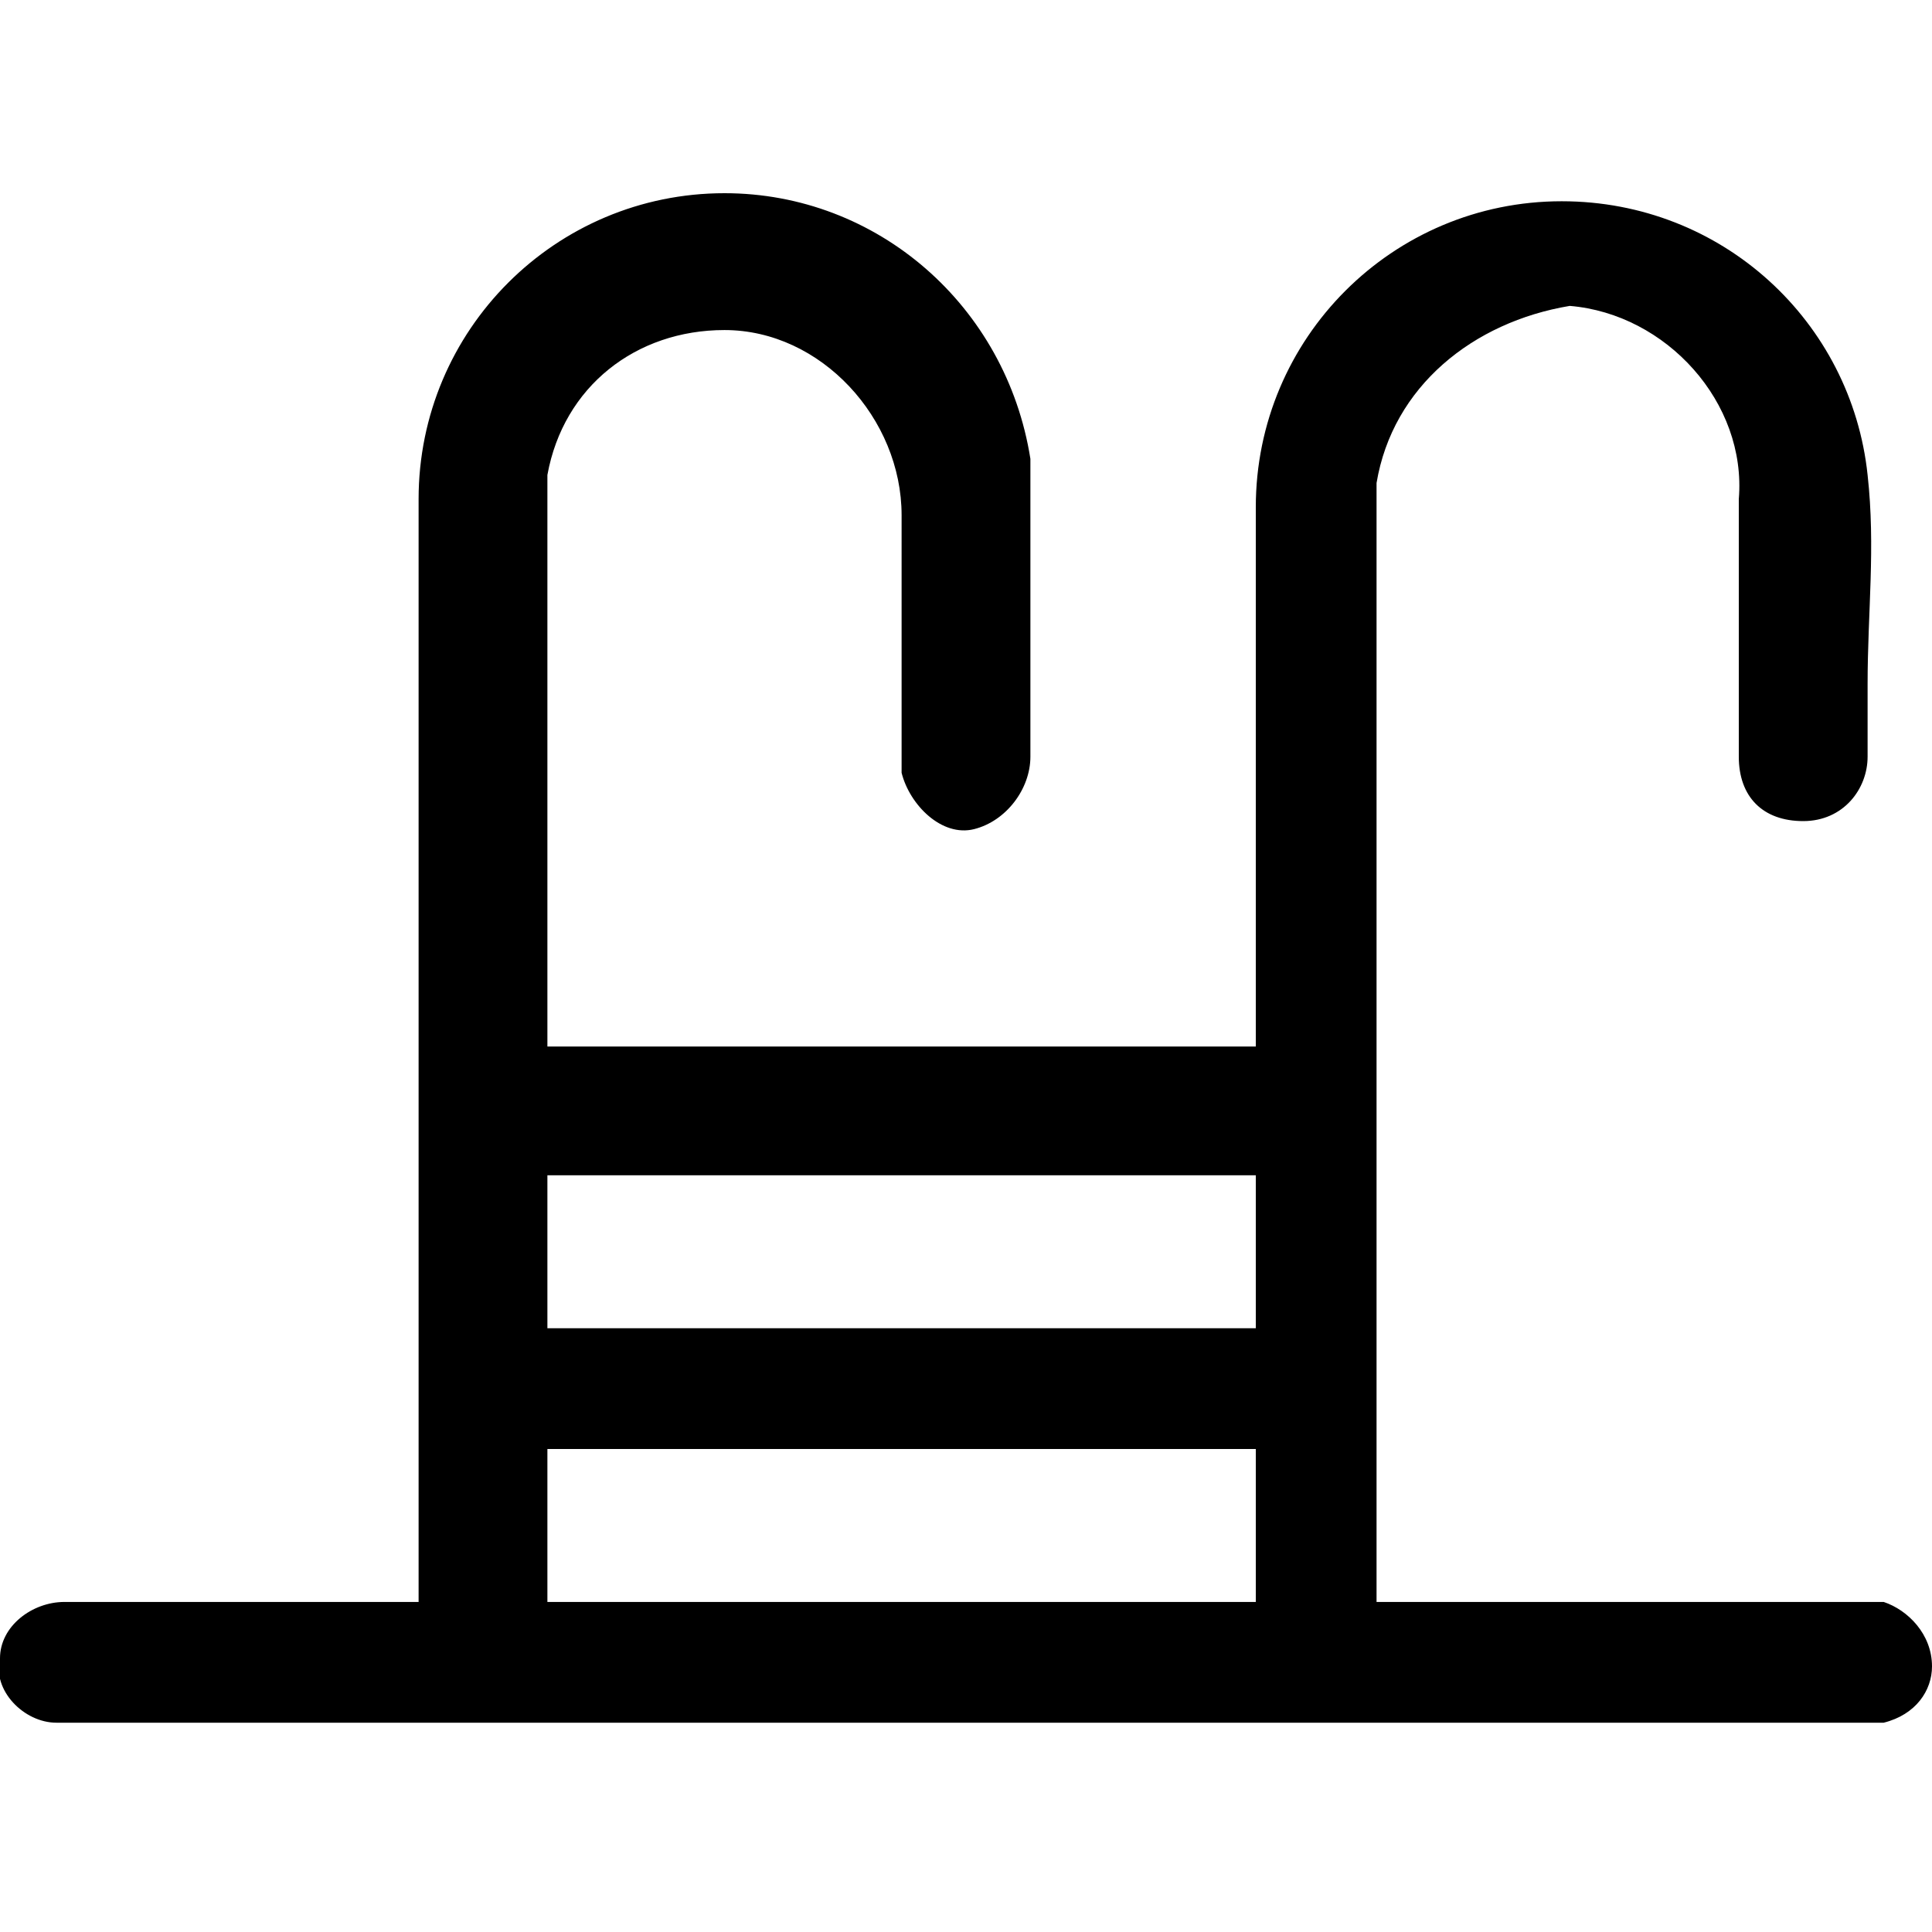
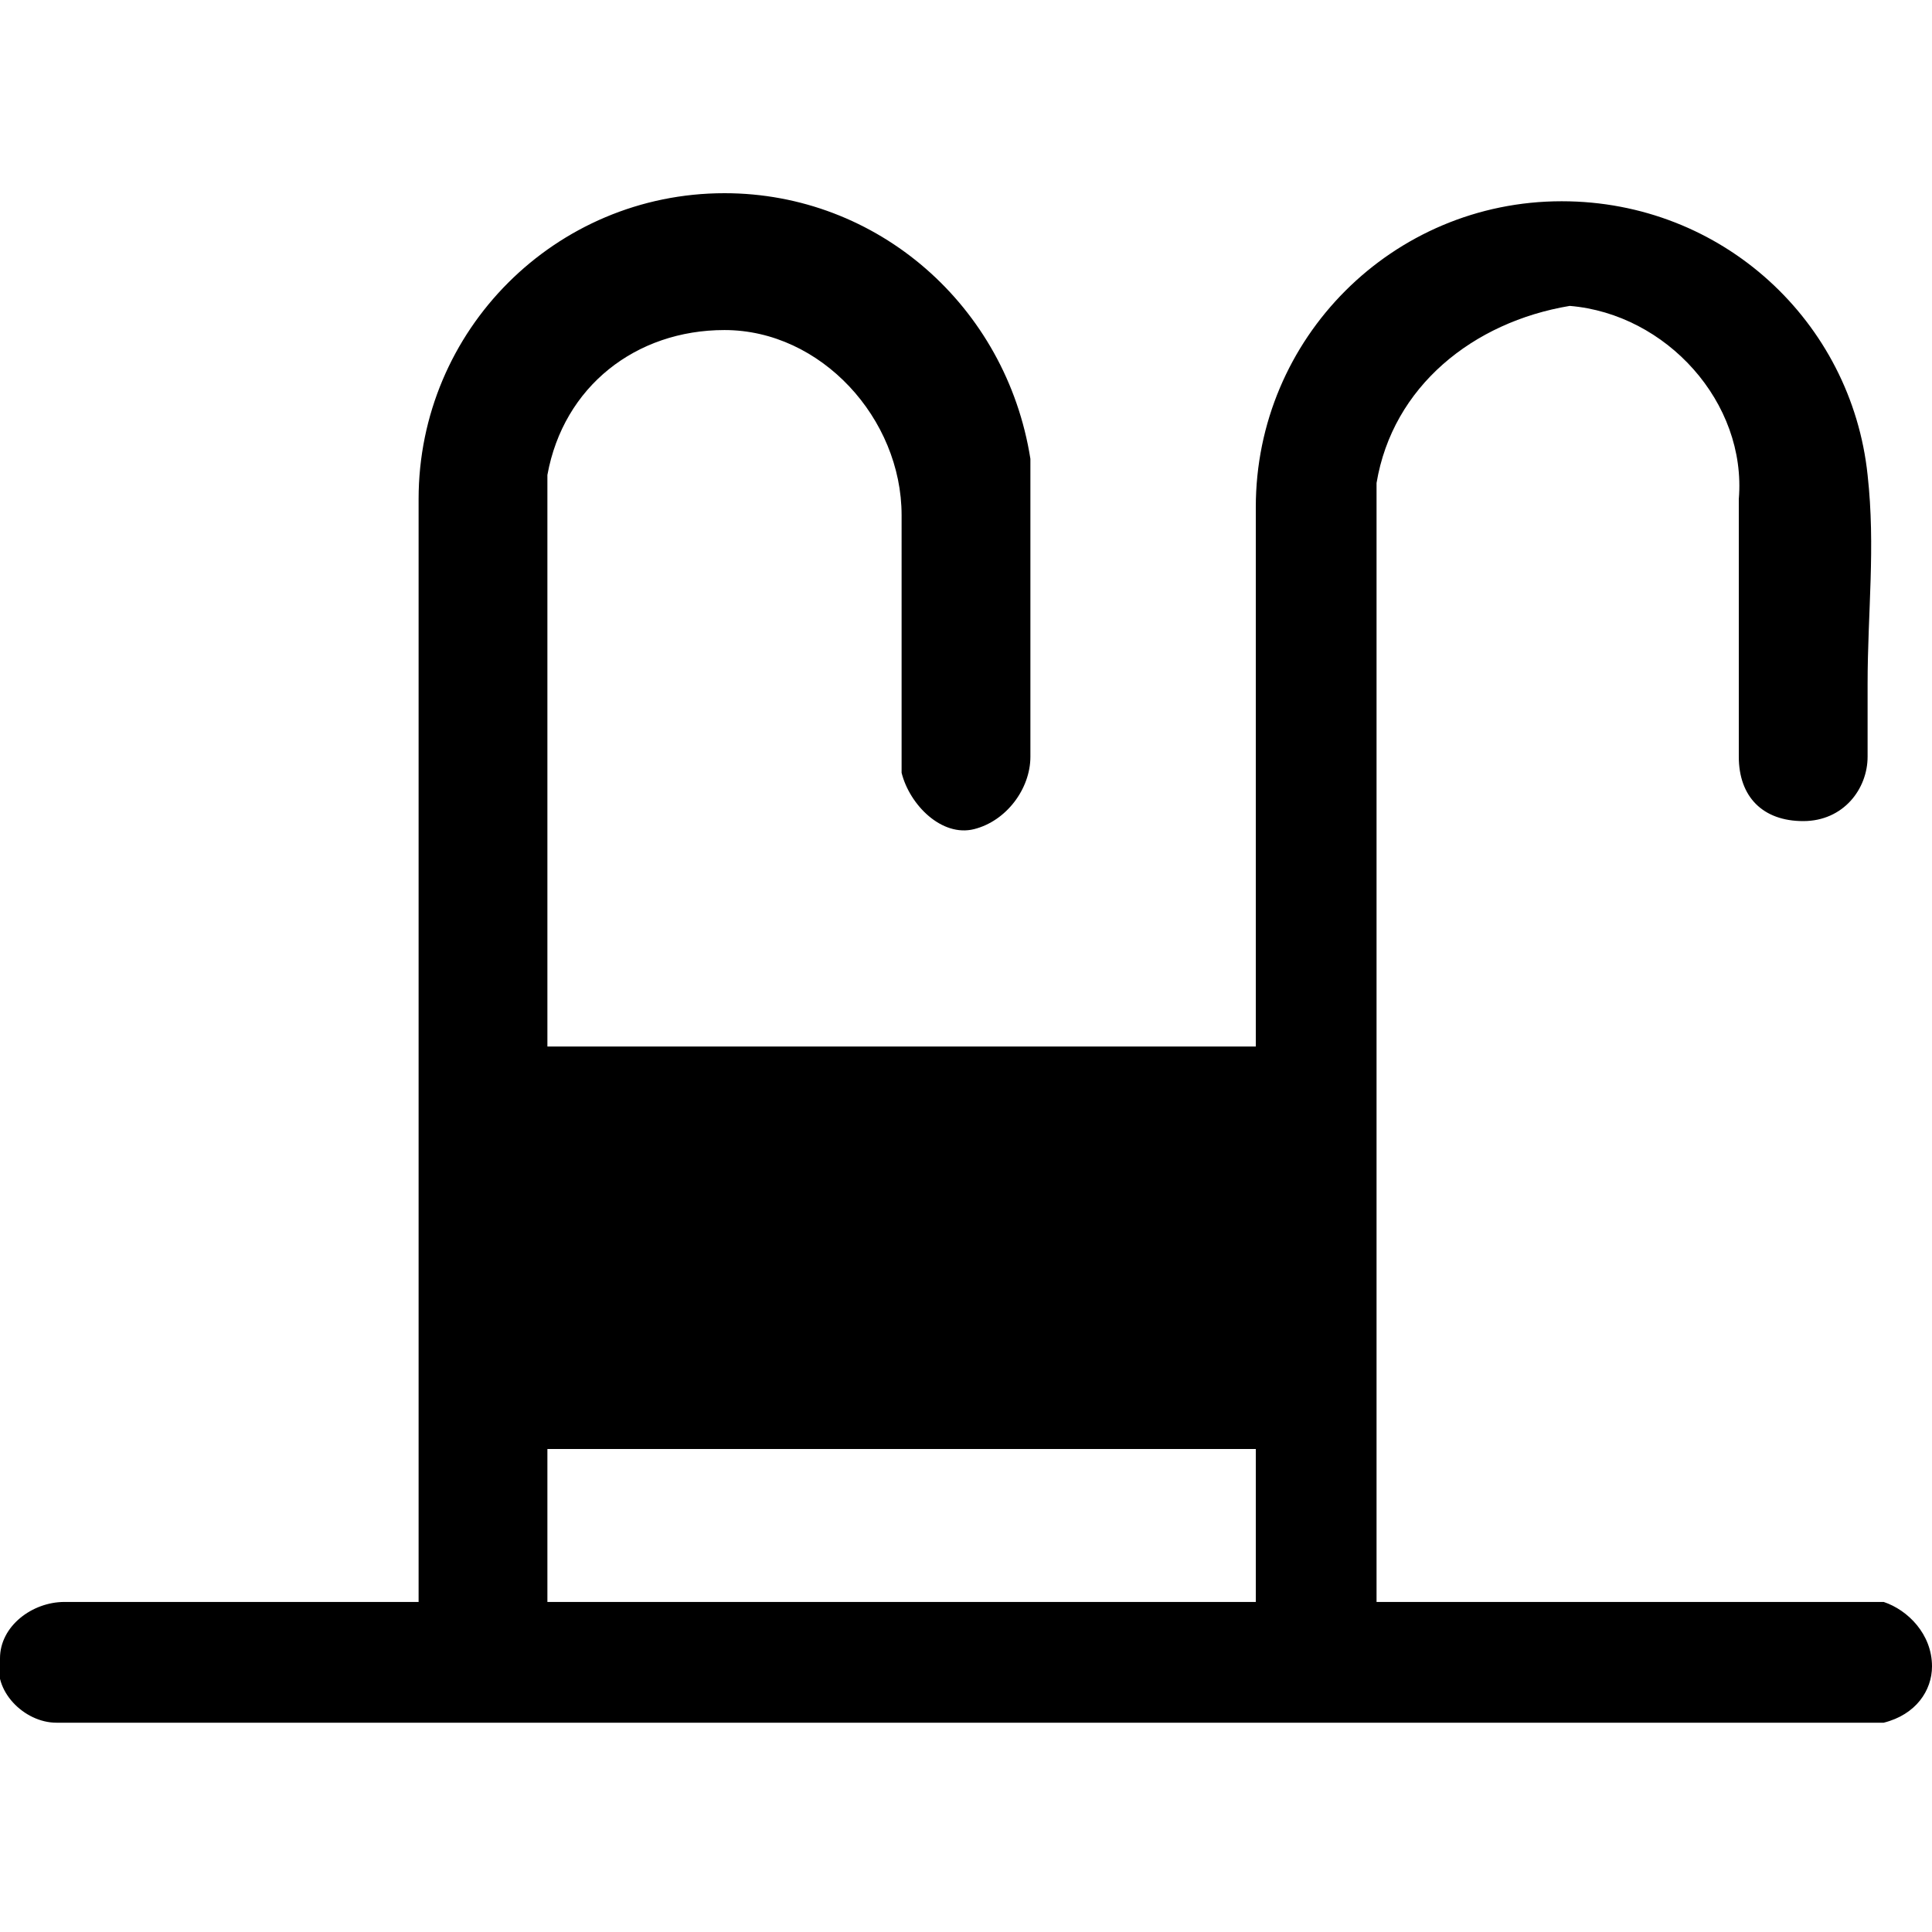
<svg xmlns="http://www.w3.org/2000/svg" xml:space="preserve" style="enable-background:new 0 0 24 24" viewBox="0 0 24 24">
-   <path d="M17.1 19.9h6.3c.3.1.6.4.6.8 0 .3-.2.6-.6.7H.7c-.4 0-.8-.4-.7-.8 0-.4.4-.7.8-.7H5.2V6.2c0-2.1 1.7-3.8 3.8-3.8 1.9 0 3.5 1.4 3.8 3.3v3.7c0 .4-.3.8-.7.9s-.8-.3-.9-.7V6.4c0-1.2-1-2.3-2.2-2.3-1.1 0-2 .7-2.2 1.8V13h8.8V6.3c0-2.1 1.7-3.8 3.8-3.8 2 0 3.6 1.5 3.8 3.4.1.9 0 1.7 0 2.6v.9c0 .4-.3.8-.8.8s-.8-.3-.8-.8V6.2c.1-1.2-.9-2.3-2.1-2.4-1.2.2-2.2 1-2.4 2.2v13.9M6.8 16.5h8.8v-1.9H6.8v1.9zm0 3.4h8.8V18H6.8v1.9z" />
+   <path d="M17.1 19.9h6.3c.3.1.6.4.6.8 0 .3-.2.6-.6.7H.7c-.4 0-.8-.4-.7-.8 0-.4.4-.7.8-.7H5.2V6.2c0-2.1 1.7-3.8 3.8-3.8 1.9 0 3.5 1.4 3.8 3.3v3.7c0 .4-.3.8-.7.9s-.8-.3-.9-.7V6.4c0-1.2-1-2.3-2.2-2.3-1.1 0-2 .7-2.2 1.8V13h8.8V6.3c0-2.1 1.7-3.8 3.8-3.8 2 0 3.6 1.5 3.8 3.4.1.9 0 1.7 0 2.6v.9c0 .4-.3.8-.8.8s-.8-.3-.8-.8V6.2c.1-1.2-.9-2.3-2.1-2.4-1.2.2-2.2 1-2.4 2.2v13.9M6.8 16.5v-1.9H6.8v1.9zm0 3.4h8.8V18H6.8v1.9z" />
</svg>